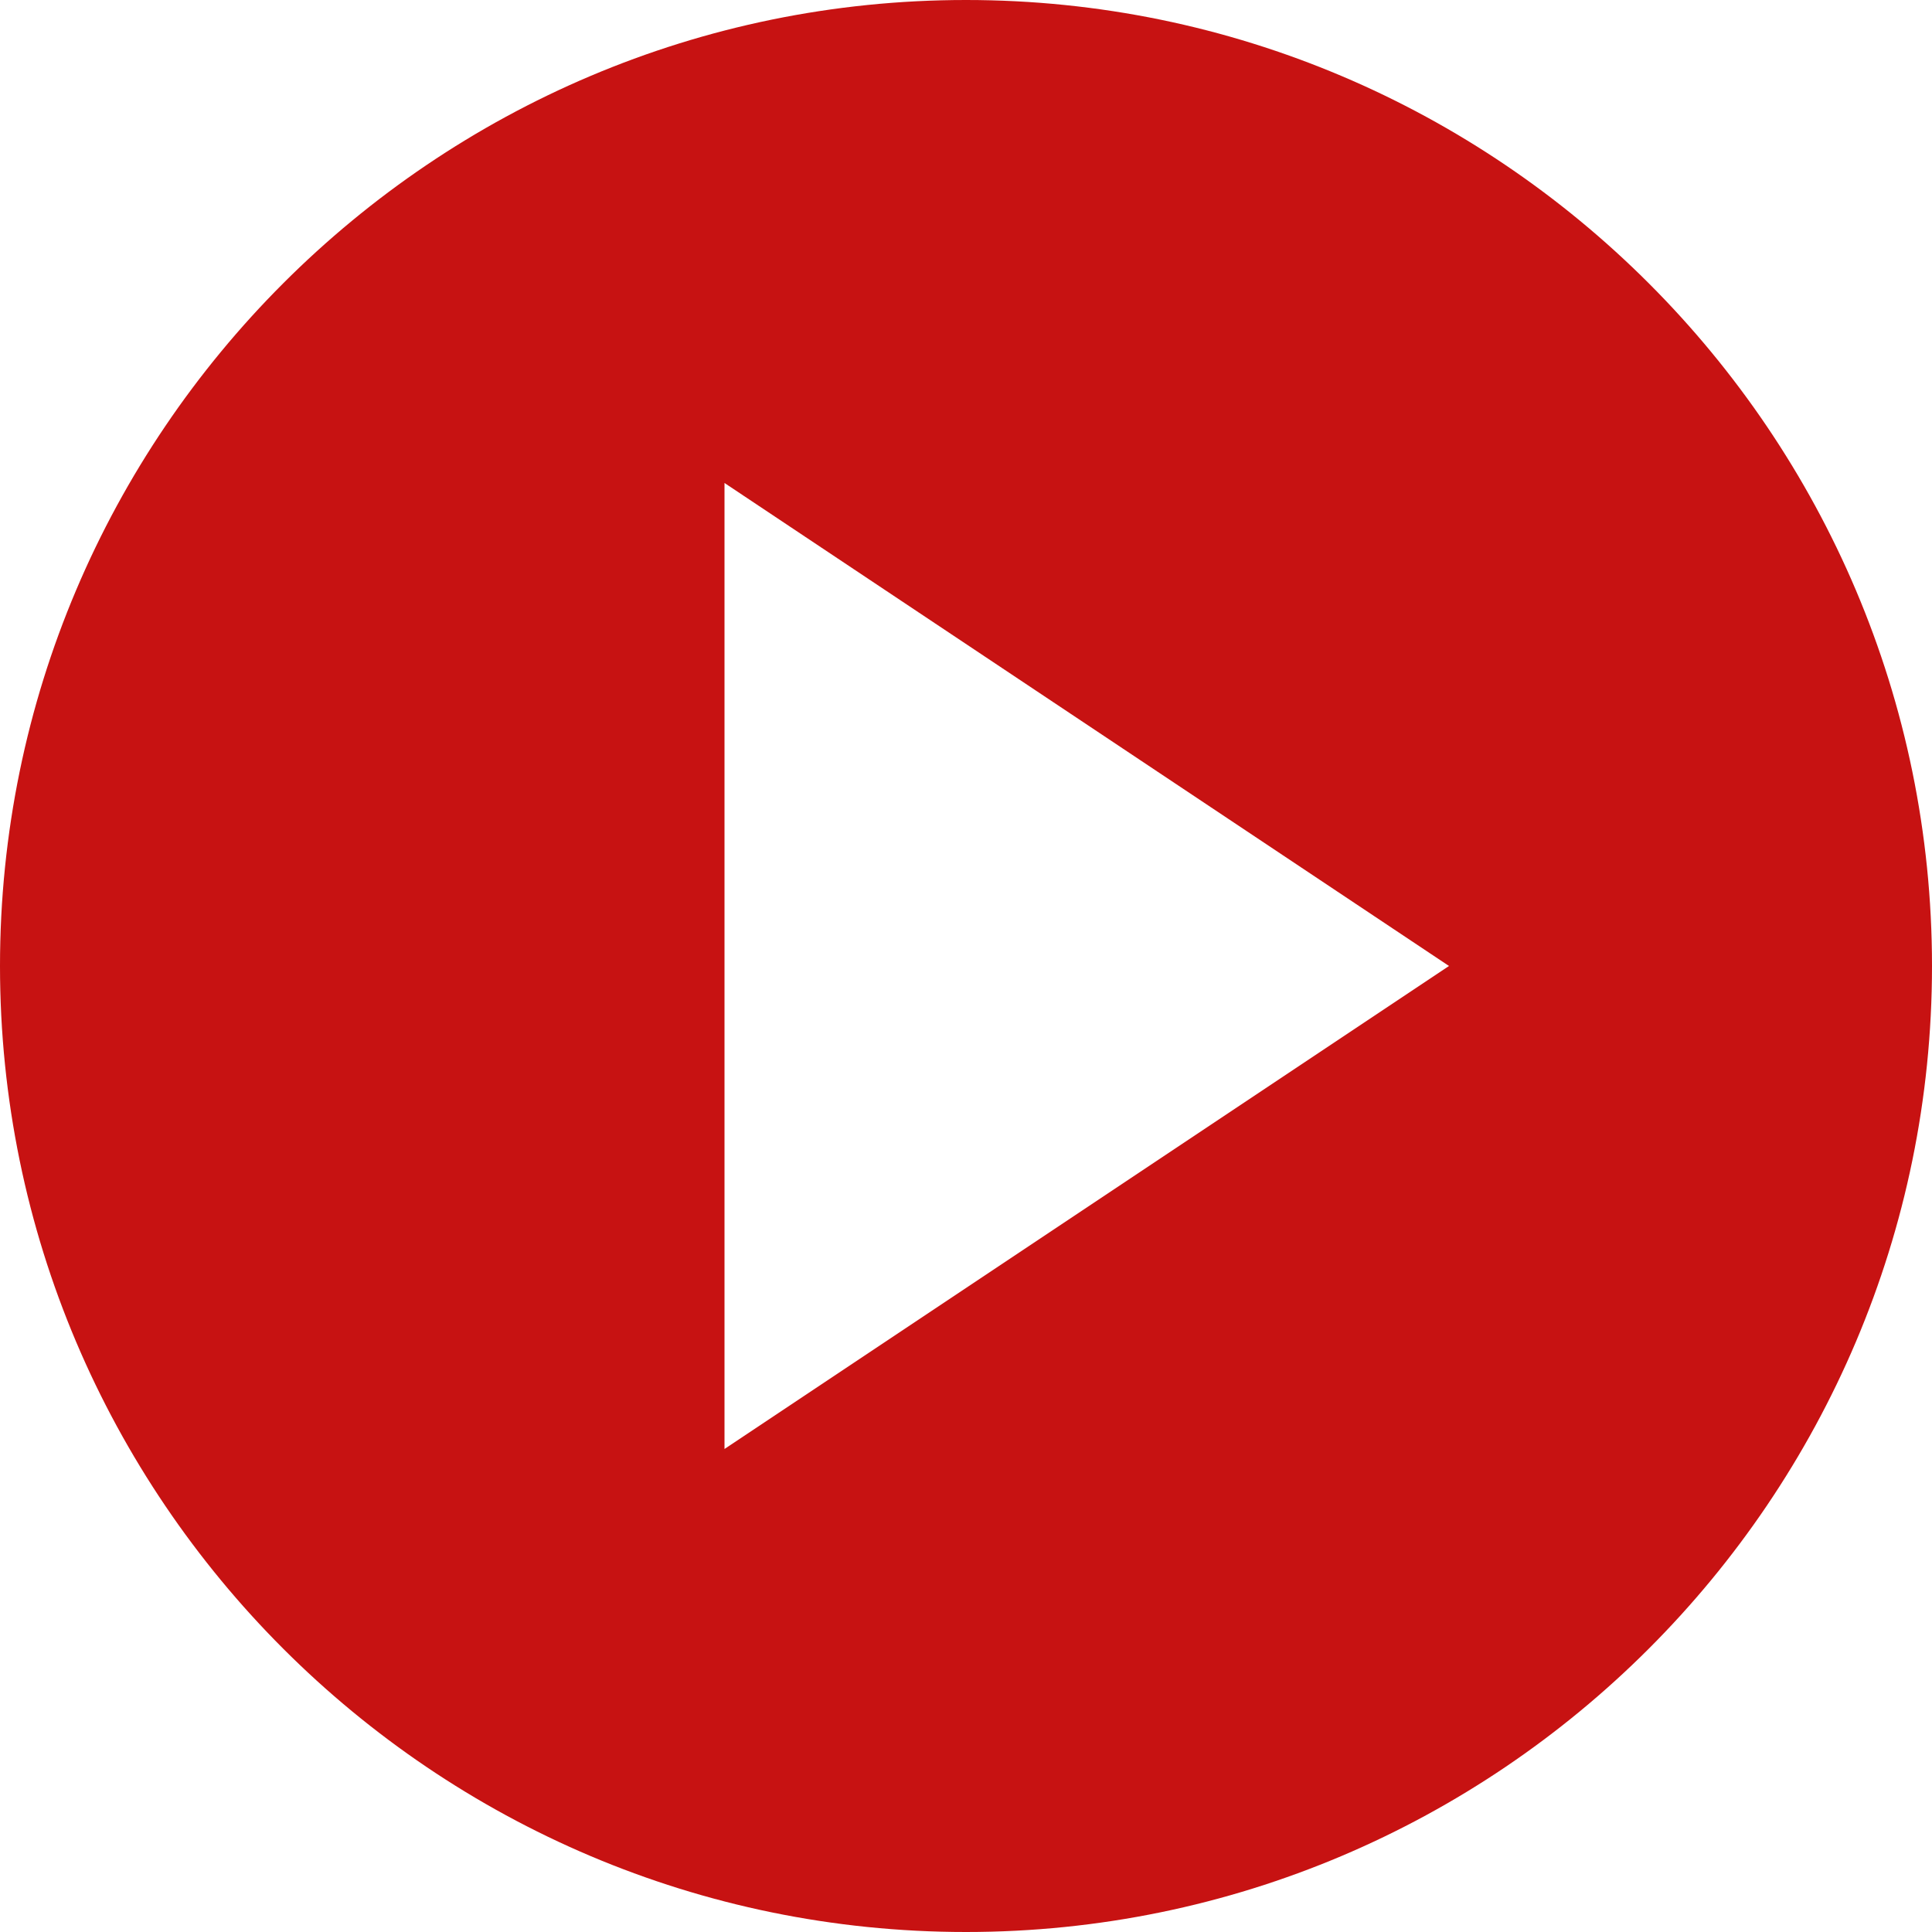
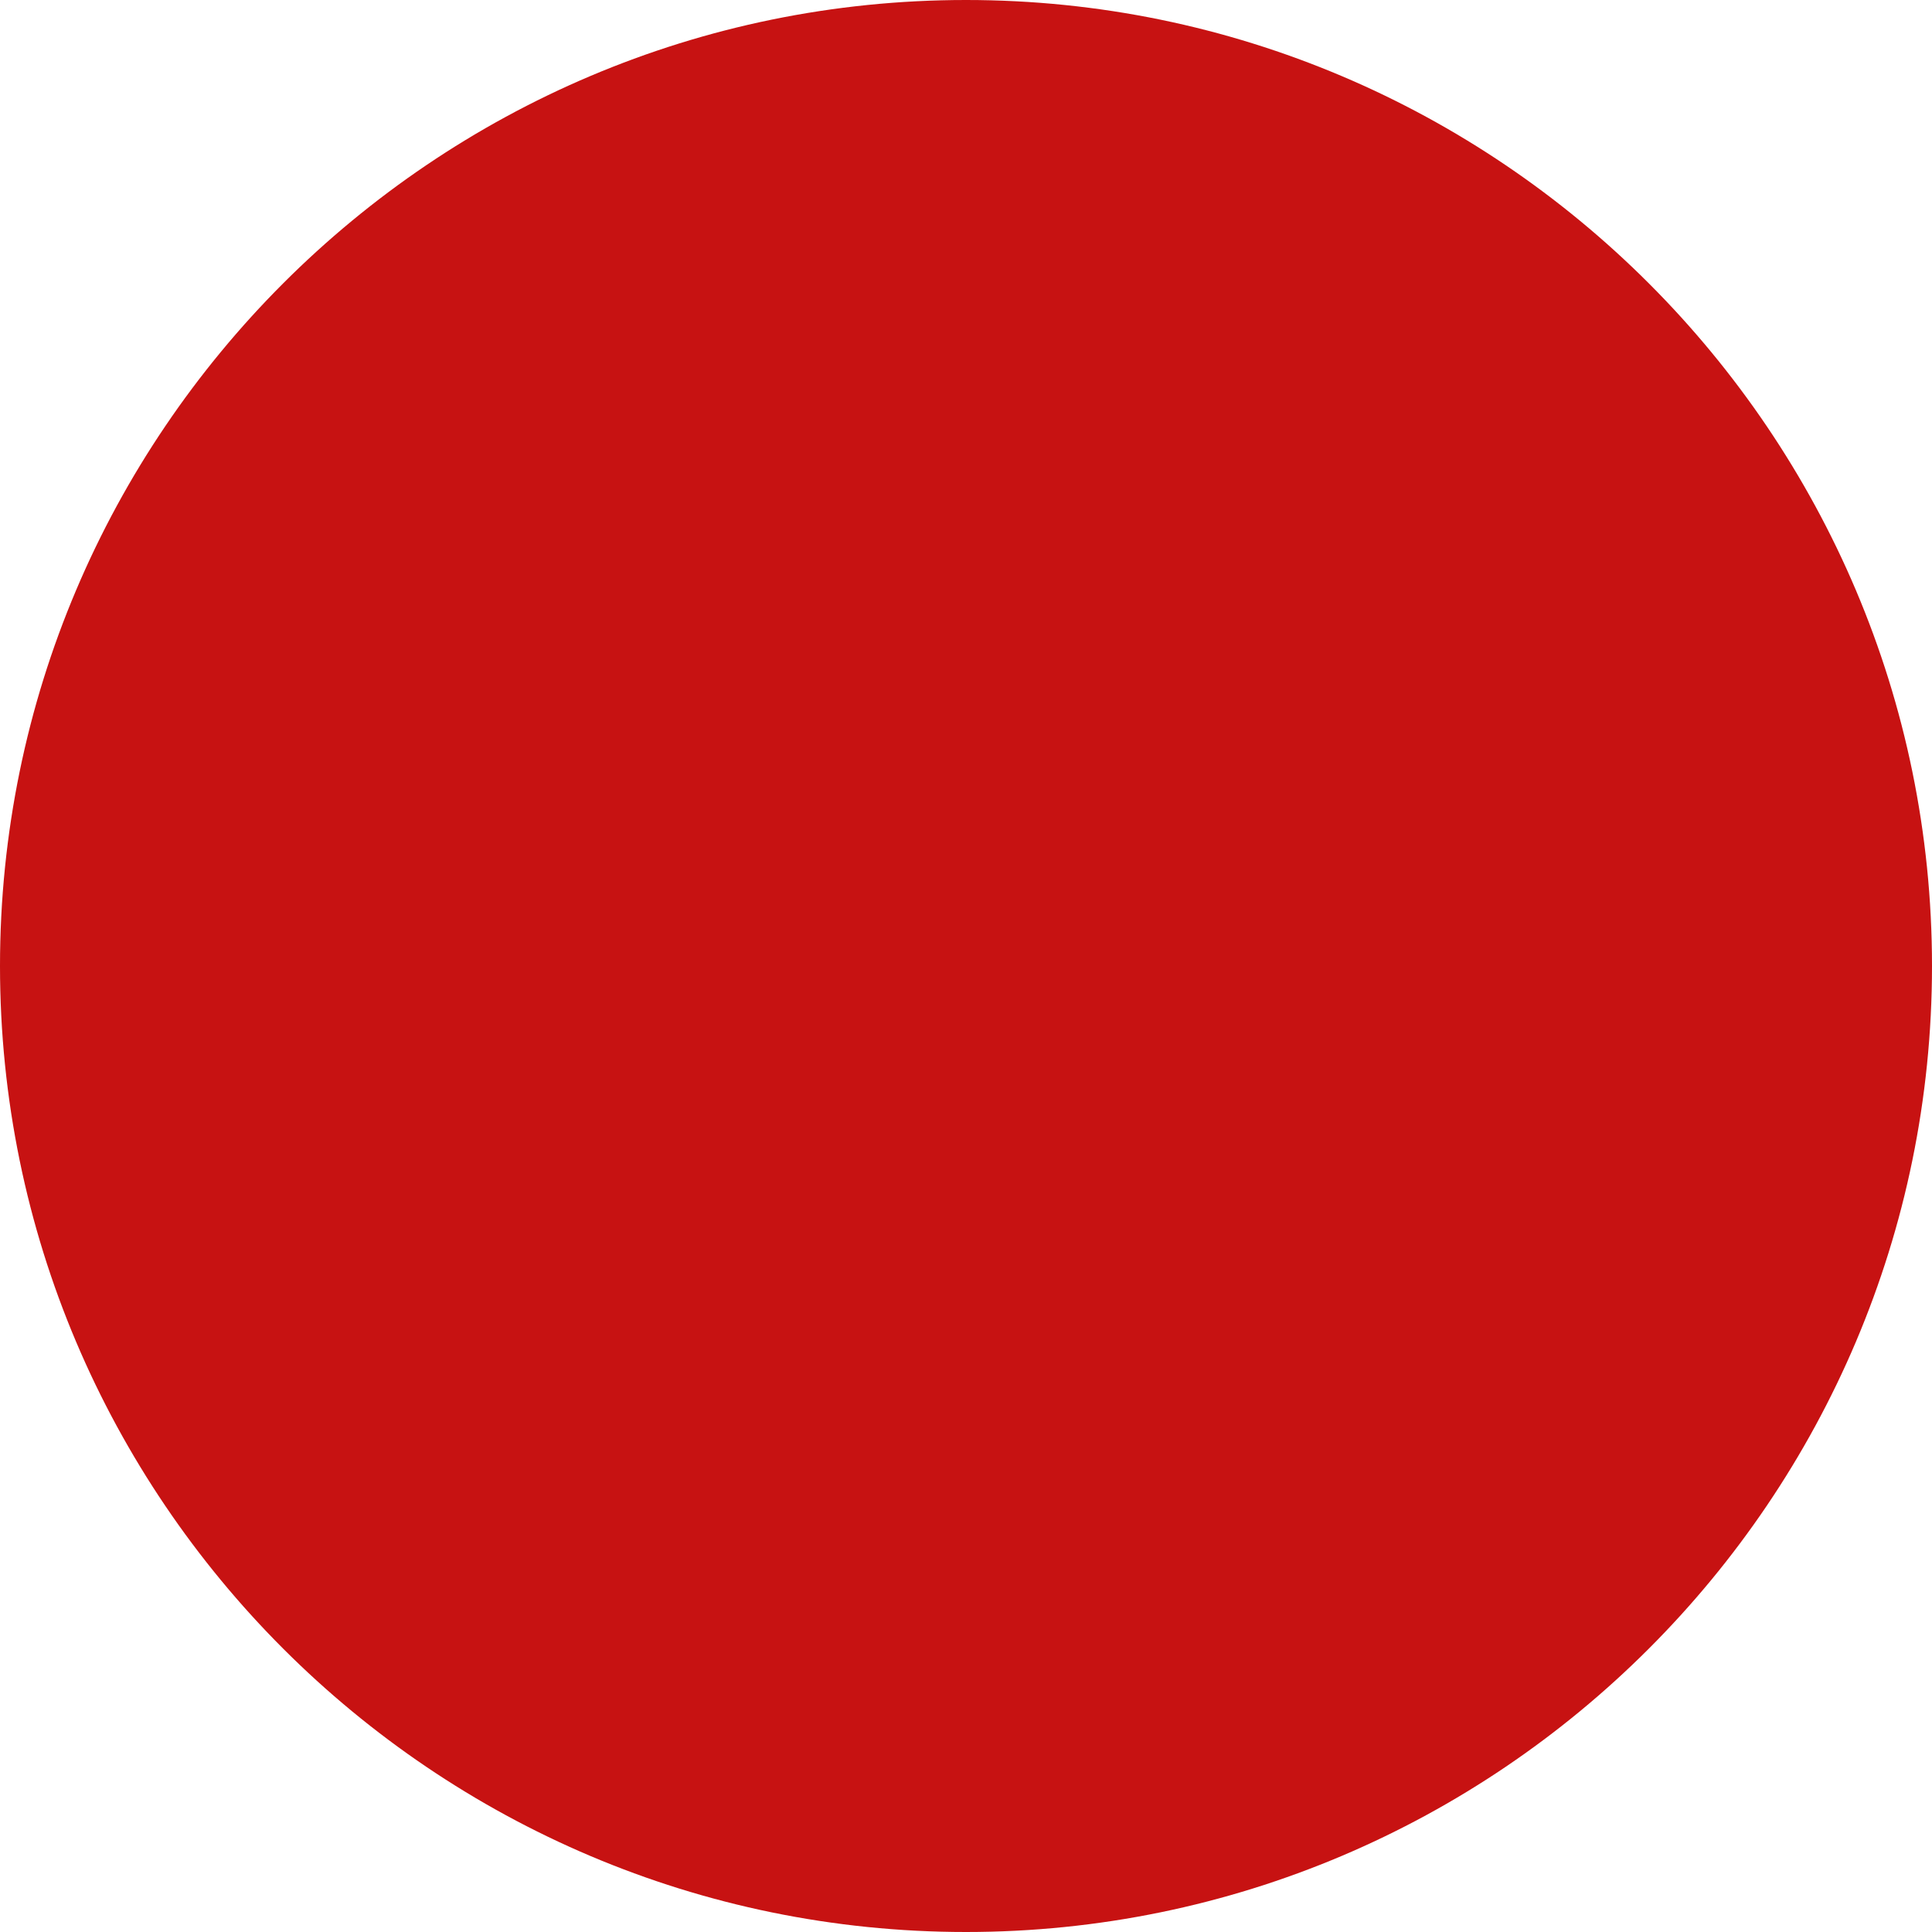
<svg xmlns="http://www.w3.org/2000/svg" id="Capa_1" height="512px" viewBox="0 0 565.648 565.648" width="512px">
  <g>
-     <path d="m282.824 0c-155.947 0-282.824 126.877-282.824 282.824s126.877 282.824 282.824 282.824 282.824-126.877 282.824-282.824-126.877-282.824-282.824-282.824zm-70.706 424.233v-282.822l212.118 141.41z" data-original="#000000" class="active-path" data-old_color="#000000" fill="#C71212" />
+     <path d="m282.824 0c-155.947 0-282.824 126.877-282.824 282.824s126.877 282.824 282.824 282.824 282.824-126.877 282.824-282.824-126.877-282.824-282.824-282.824zm-70.706 424.233v-282.822z" data-original="#000000" class="active-path" data-old_color="#000000" fill="#C71212" />
  </g>
</svg>